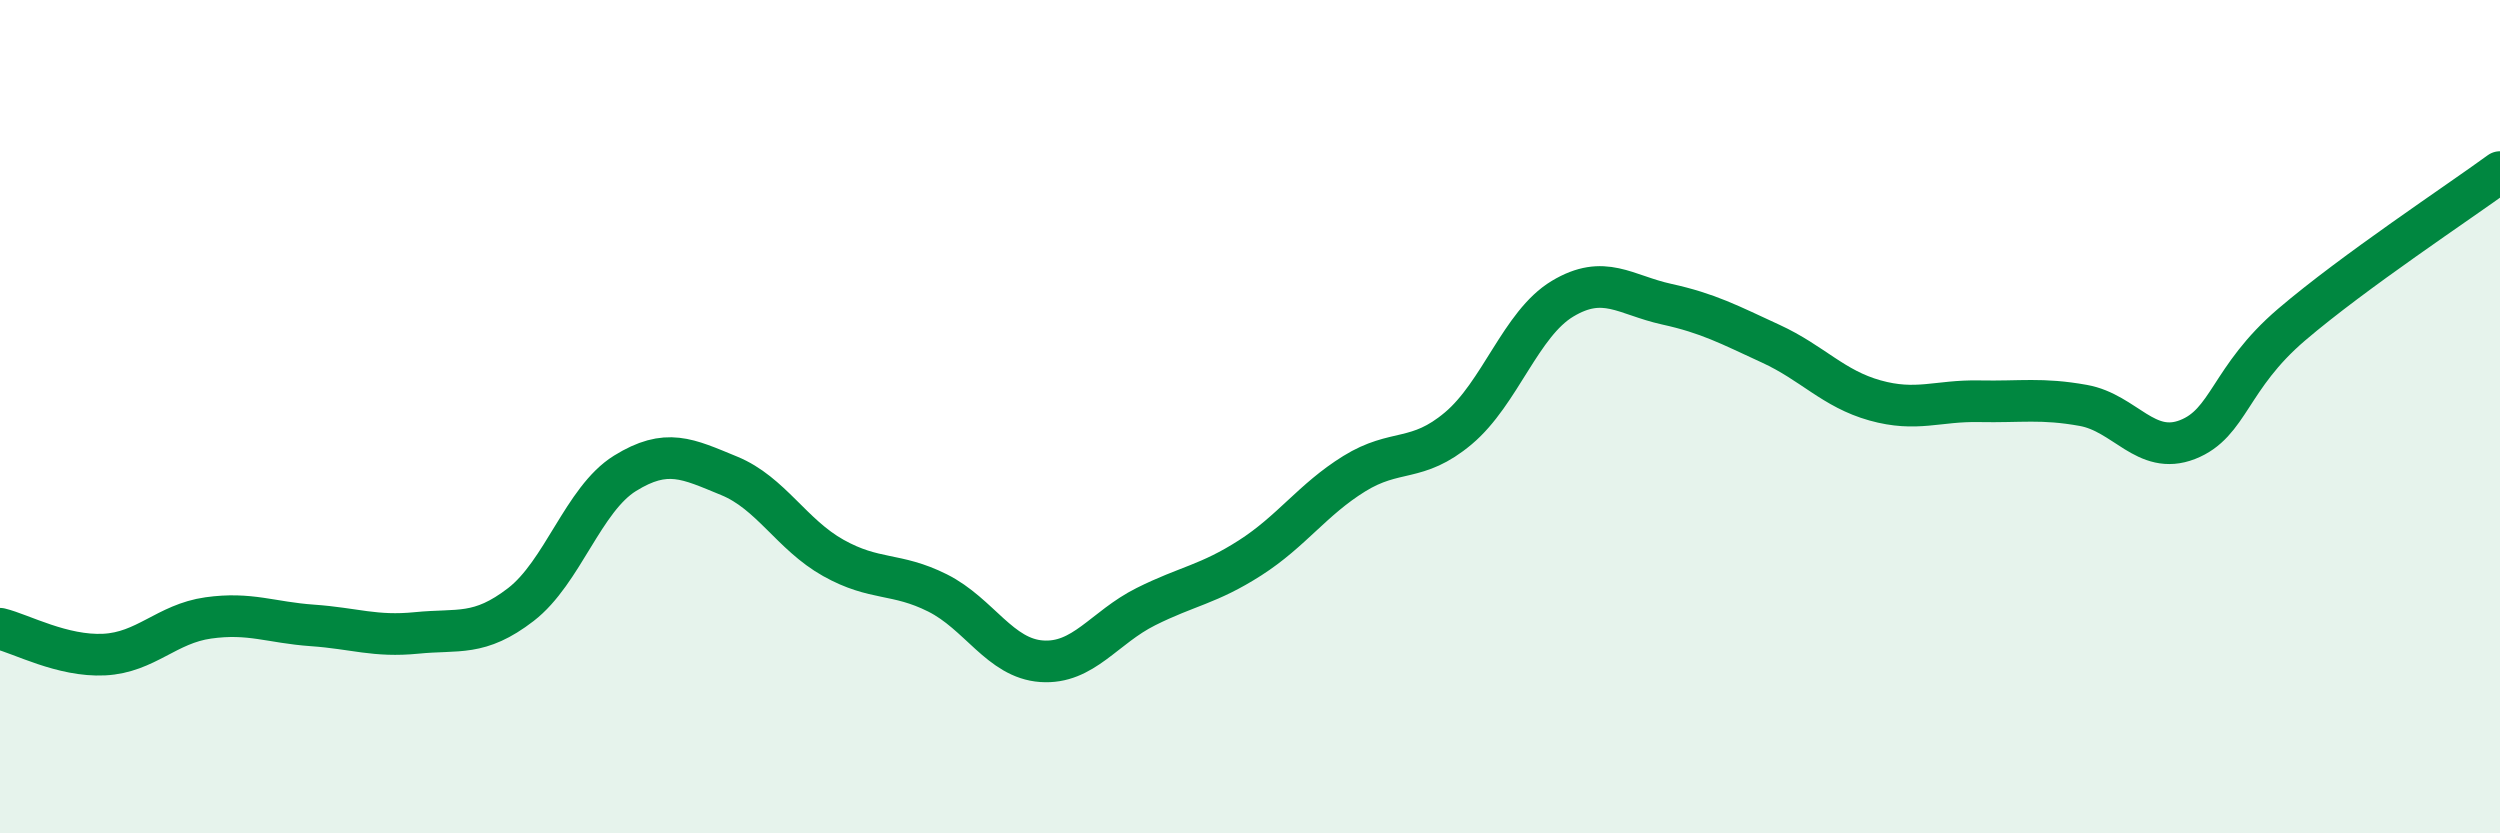
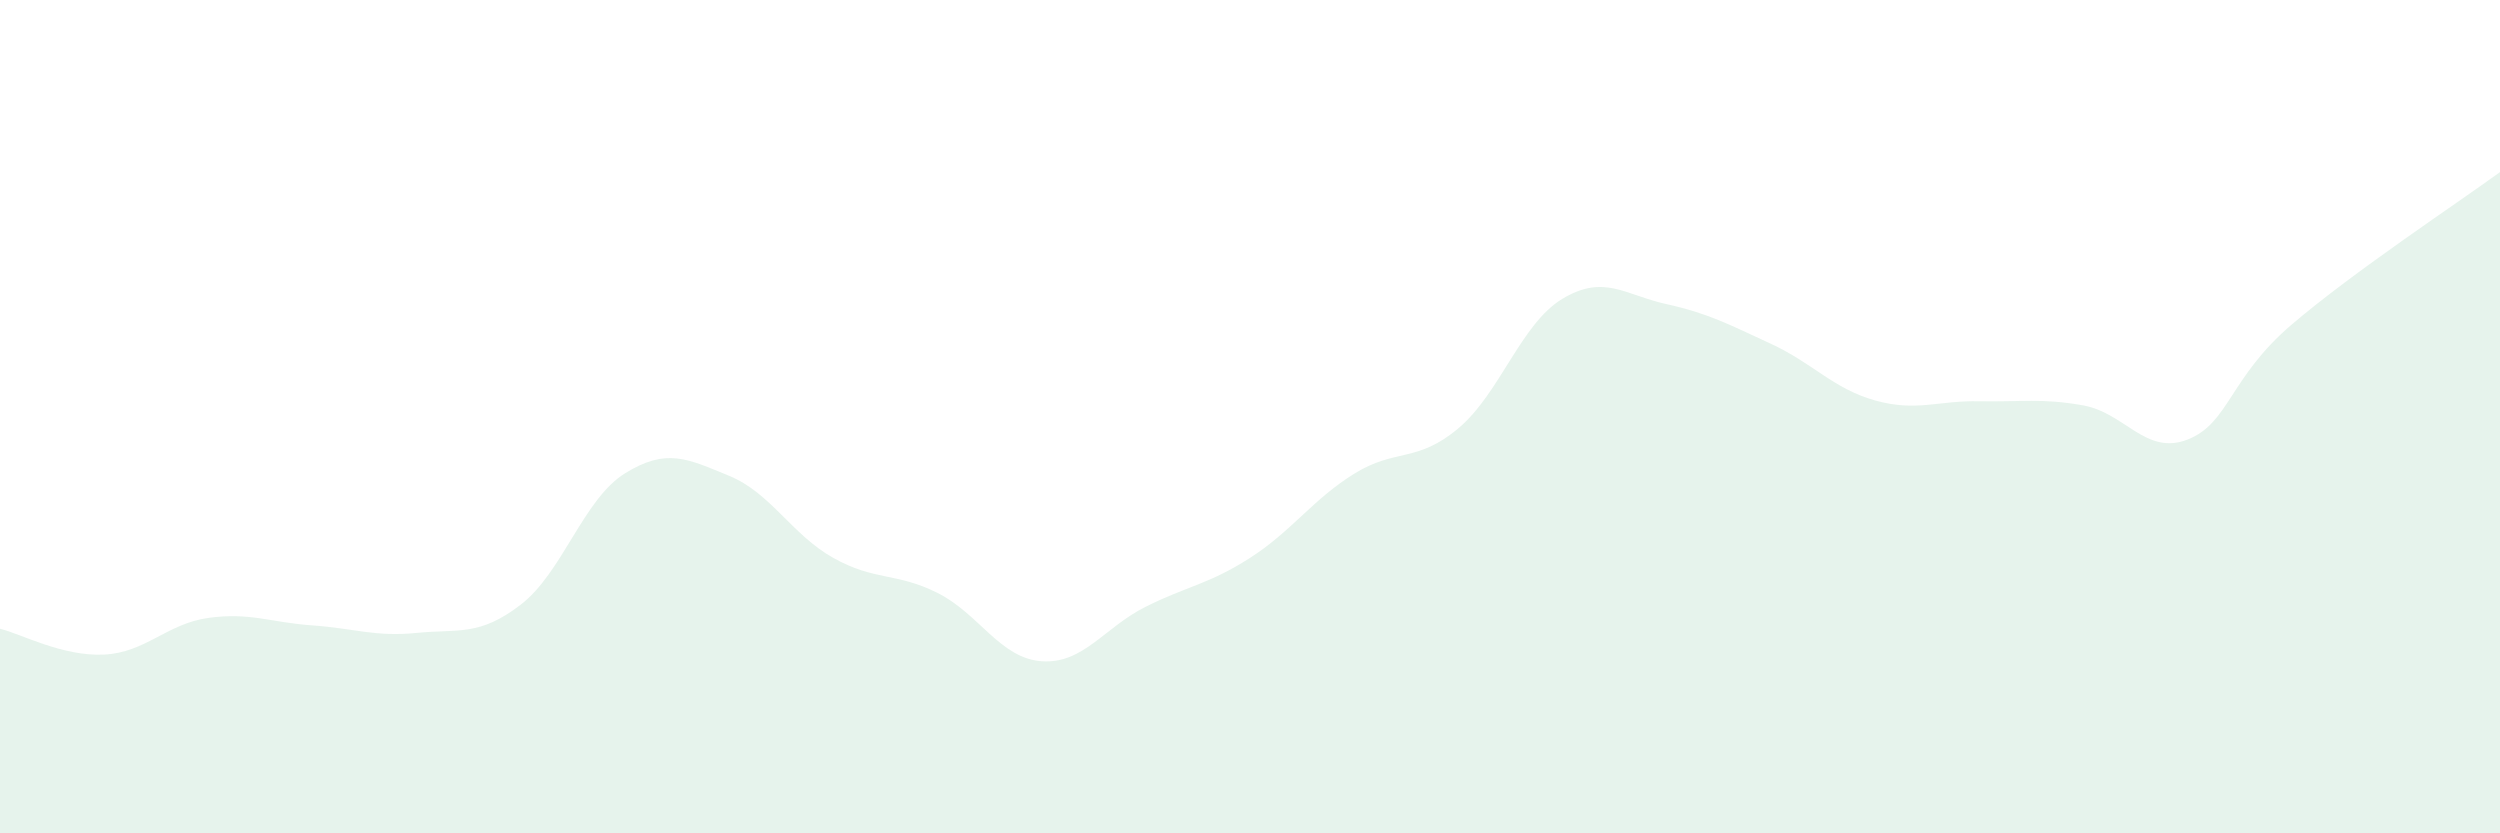
<svg xmlns="http://www.w3.org/2000/svg" width="60" height="20" viewBox="0 0 60 20">
  <path d="M 0,15.09 C 0.5,15.21 1.5,15.76 2.5,15.71 C 3.5,15.66 4,14.97 5,14.83 C 6,14.69 6.5,14.94 7.5,15.01 C 8.5,15.08 9,15.29 10,15.19 C 11,15.09 11.5,15.28 12.5,14.51 C 13.5,13.74 14,11.98 15,11.36 C 16,10.74 16.5,11.01 17.5,11.42 C 18.5,11.83 19,12.83 20,13.39 C 21,13.95 21.5,13.73 22.5,14.23 C 23.5,14.73 24,15.8 25,15.87 C 26,15.94 26.5,15.06 27.5,14.56 C 28.5,14.06 29,14.03 30,13.39 C 31,12.75 31.5,11.99 32.5,11.37 C 33.5,10.75 34,11.12 35,10.28 C 36,9.44 36.5,7.77 37.5,7.17 C 38.5,6.57 39,7.08 40,7.3 C 41,7.52 41.5,7.79 42.5,8.25 C 43.5,8.71 44,9.33 45,9.61 C 46,9.89 46.5,9.61 47.5,9.63 C 48.5,9.65 49,9.55 50,9.73 C 51,9.91 51.5,10.94 52.5,10.55 C 53.5,10.16 53.5,9.07 55,7.79 C 56.5,6.51 59,4.86 60,4.13L60 20L0 20Z" fill="#008740" opacity="0.1" stroke-linecap="round" stroke-linejoin="round" />
-   <path d="M 0,15.09 C 0.5,15.21 1.5,15.76 2.5,15.71 C 3.5,15.66 4,14.97 5,14.83 C 6,14.69 6.5,14.94 7.5,15.01 C 8.5,15.08 9,15.29 10,15.19 C 11,15.09 11.5,15.28 12.5,14.51 C 13.5,13.74 14,11.98 15,11.36 C 16,10.74 16.5,11.01 17.5,11.42 C 18.5,11.83 19,12.83 20,13.39 C 21,13.95 21.5,13.73 22.5,14.23 C 23.5,14.73 24,15.8 25,15.87 C 26,15.94 26.5,15.06 27.5,14.56 C 28.5,14.06 29,14.03 30,13.39 C 31,12.75 31.5,11.99 32.5,11.37 C 33.5,10.75 34,11.12 35,10.28 C 36,9.44 36.5,7.77 37.5,7.17 C 38.5,6.57 39,7.08 40,7.3 C 41,7.52 41.5,7.79 42.5,8.25 C 43.5,8.71 44,9.33 45,9.61 C 46,9.89 46.5,9.61 47.5,9.63 C 48.5,9.65 49,9.55 50,9.73 C 51,9.91 51.5,10.94 52.5,10.55 C 53.5,10.16 53.5,9.07 55,7.79 C 56.5,6.51 59,4.86 60,4.13" stroke="#008740" stroke-width="1" fill="none" stroke-linecap="round" stroke-linejoin="round" />
</svg>